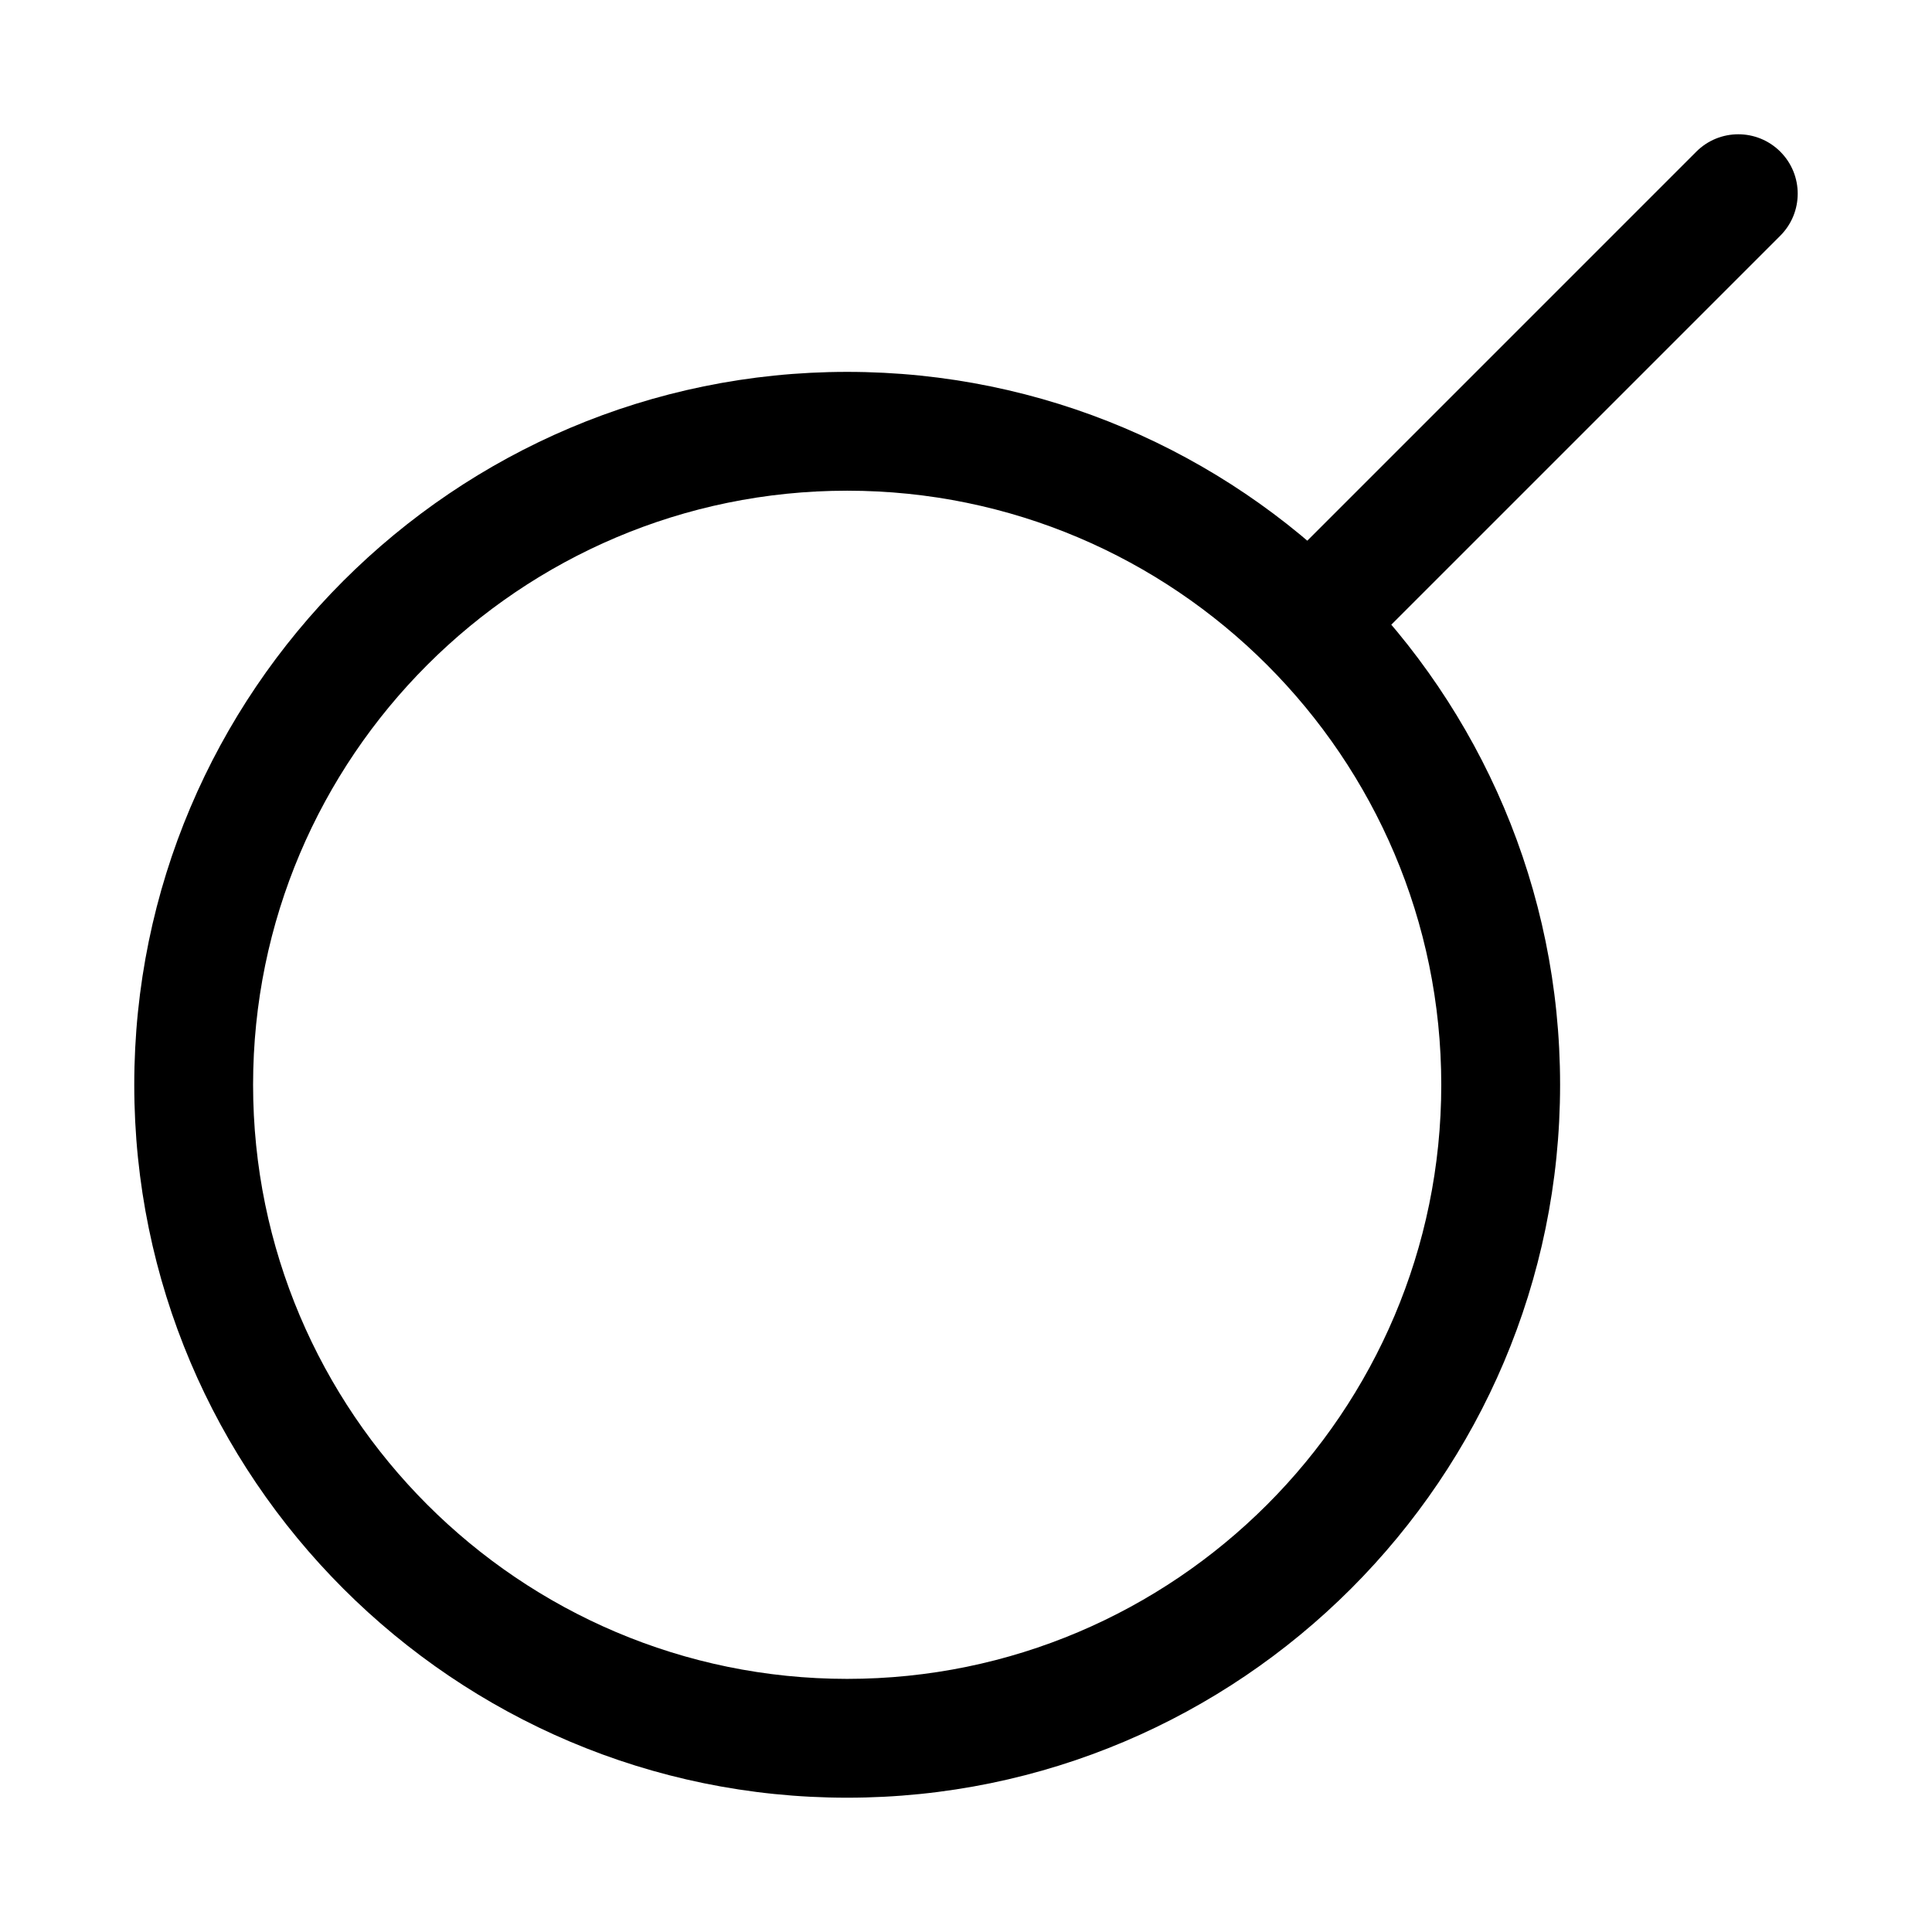
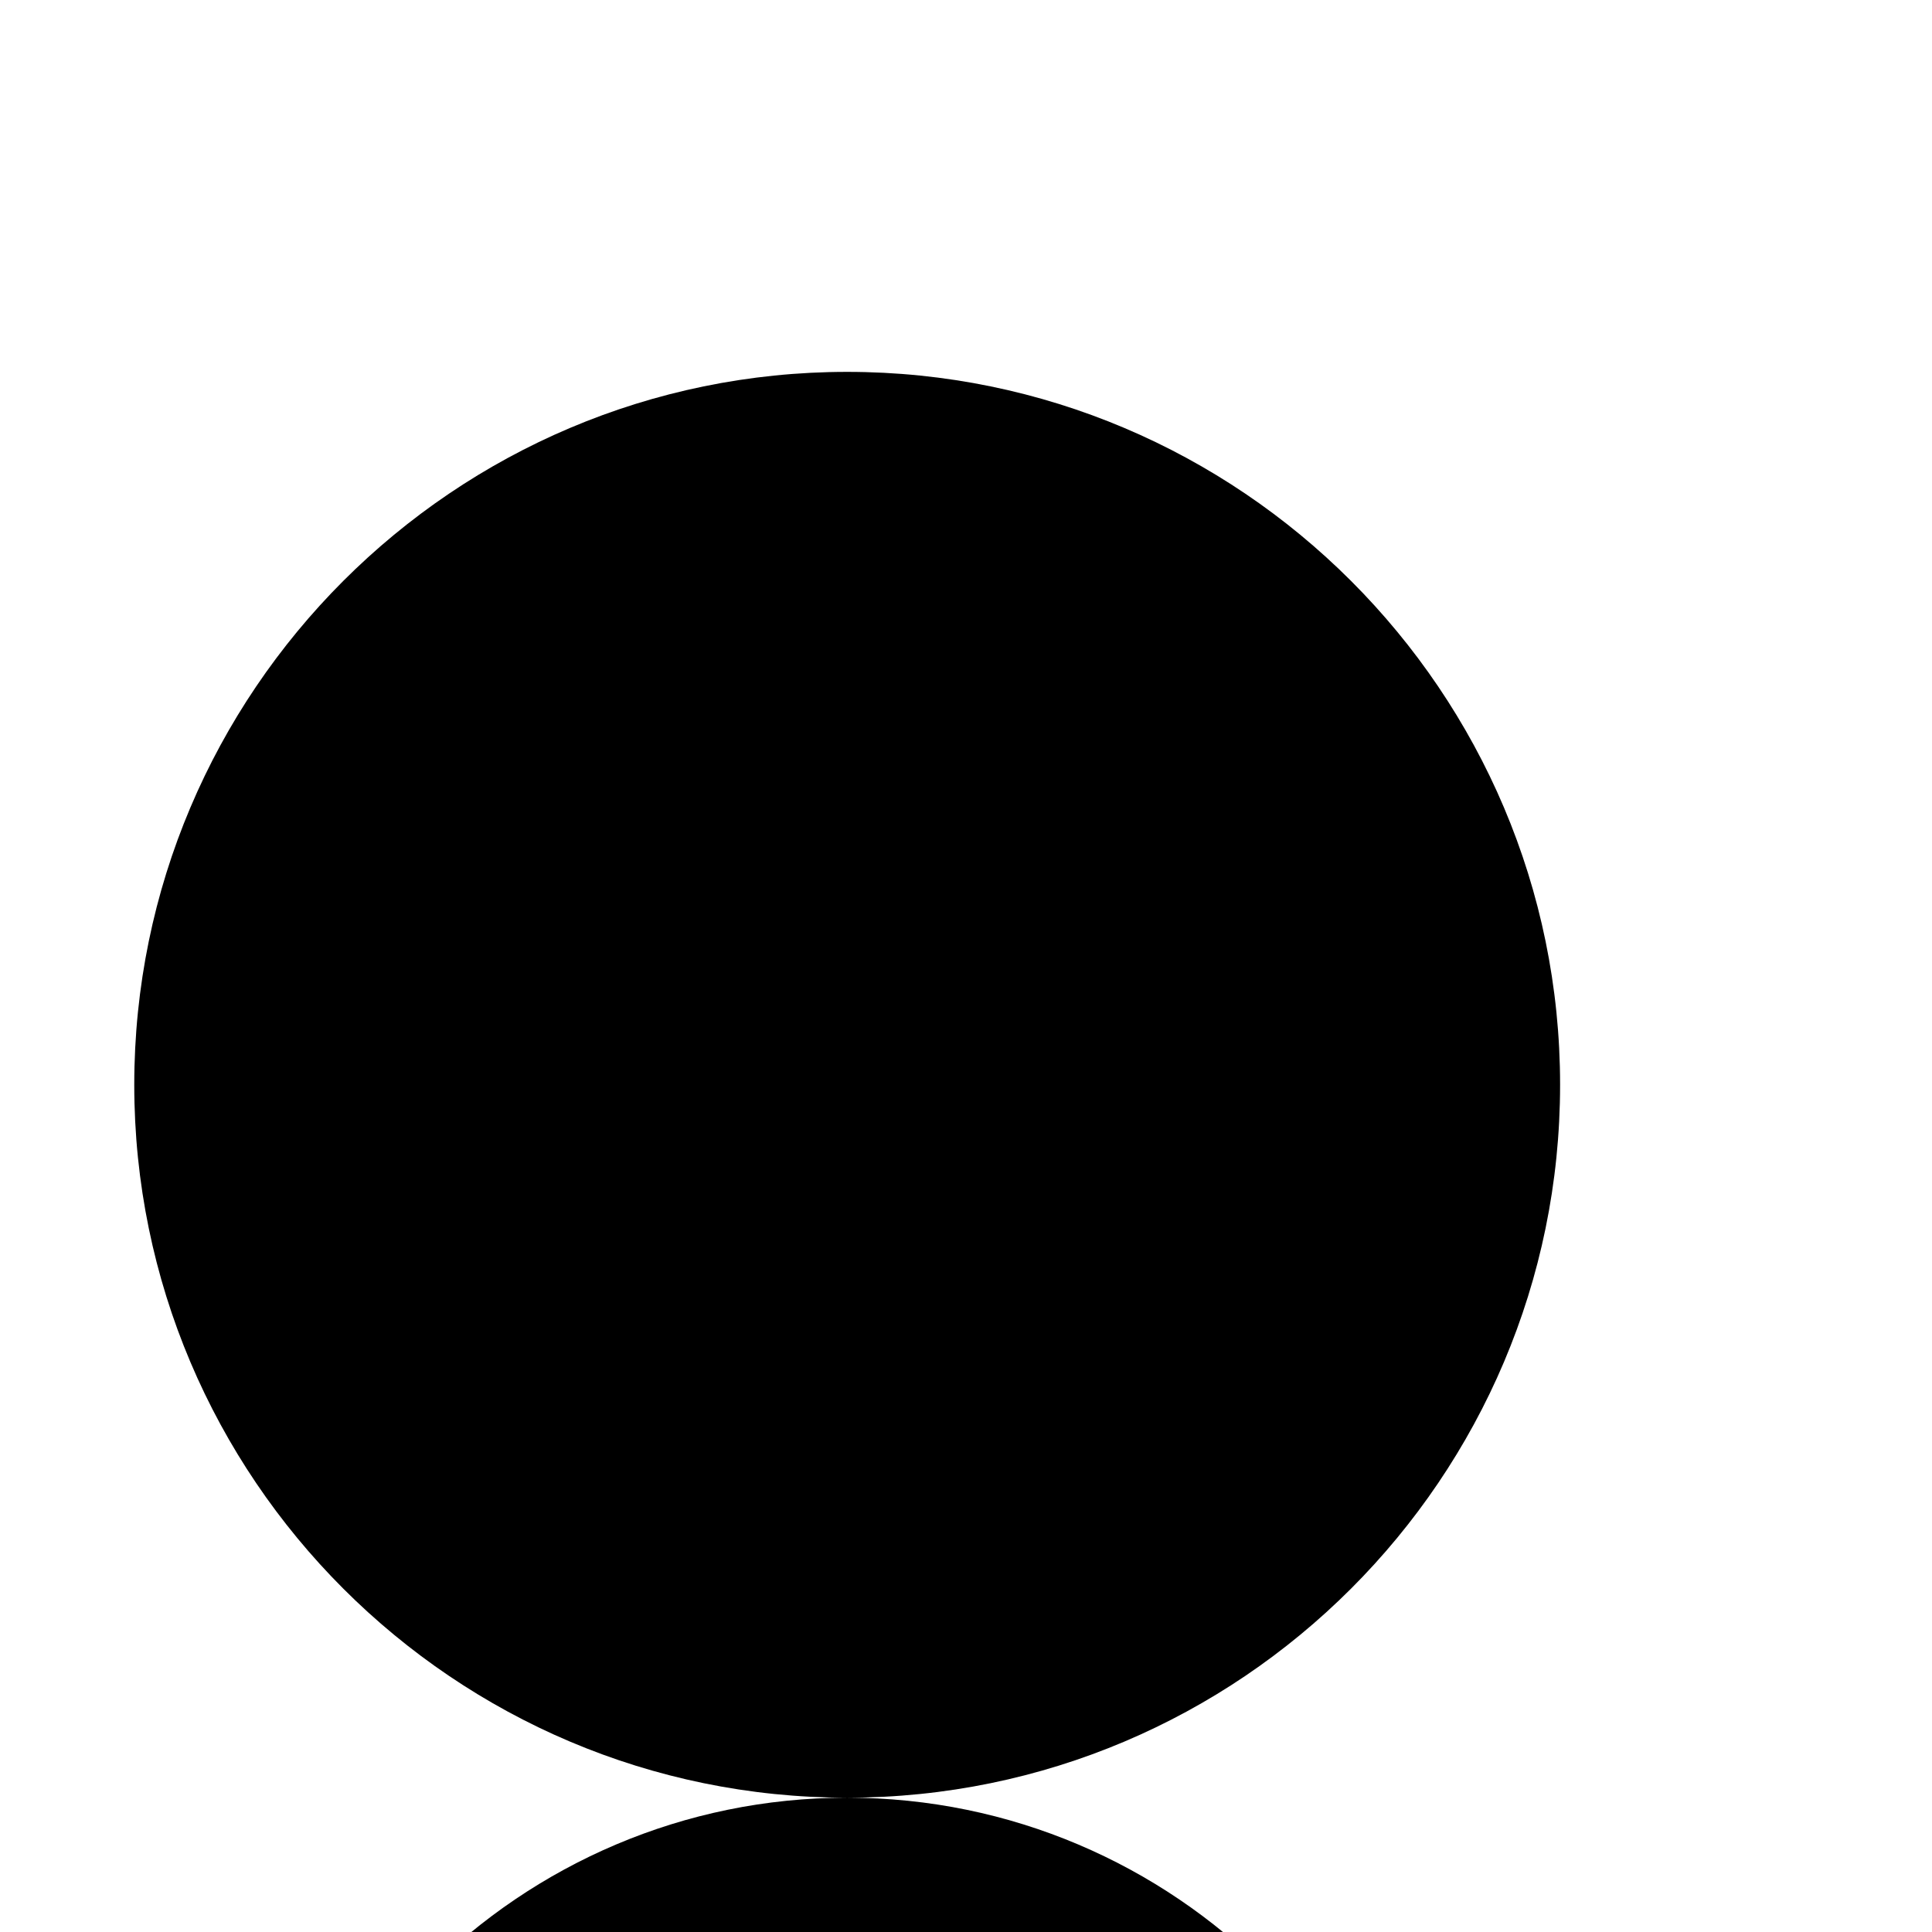
<svg xmlns="http://www.w3.org/2000/svg" fill="#000000" width="800px" height="800px" version="1.1" viewBox="144 144 512 512">
  <g>
-     <path d="m368.51 620.41c-104.18 0-188.93-84.754-188.93-188.93 0-104.18 84.746-188.93 188.93-188.93 104.18 0 188.93 84.754 188.93 188.93-0.004 104.17-84.75 188.93-188.93 188.93zm0-346.37c-86.809 0-157.44 70.625-157.44 157.44 0 86.816 70.633 157.44 157.44 157.44 86.809 0 157.44-70.625 157.44-157.44-0.004-86.816-70.633-157.44-157.44-157.44z" />
-     <path d="m494.46 321.28c-4.027 0-8.055-1.539-11.133-4.613-6.148-6.148-6.148-16.113 0-22.262l110.21-110.21c6.148-6.148 16.113-6.148 22.262 0 6.152 6.148 6.148 16.113 0 22.262l-110.21 110.21c-3.07 3.074-7.098 4.613-11.129 4.613z" />
+     <path d="m368.51 620.41c-104.18 0-188.93-84.754-188.93-188.93 0-104.18 84.746-188.93 188.93-188.93 104.18 0 188.93 84.754 188.93 188.93-0.004 104.17-84.75 188.93-188.93 188.93zc-86.809 0-157.44 70.625-157.44 157.44 0 86.816 70.633 157.44 157.44 157.44 86.809 0 157.44-70.625 157.44-157.44-0.004-86.816-70.633-157.44-157.44-157.44z" />
  </g>
</svg>